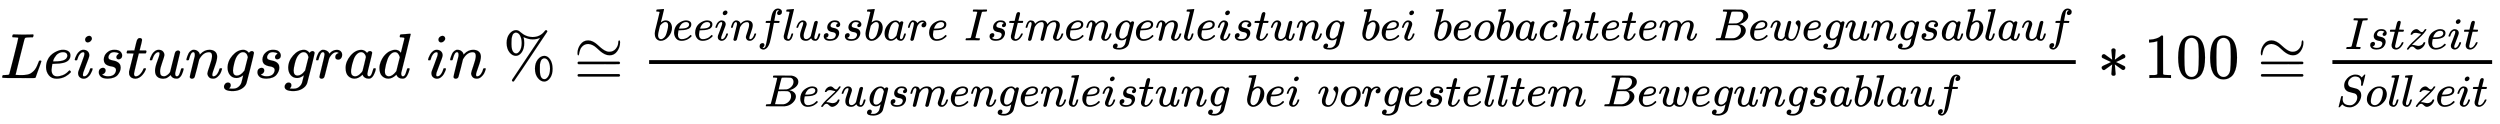
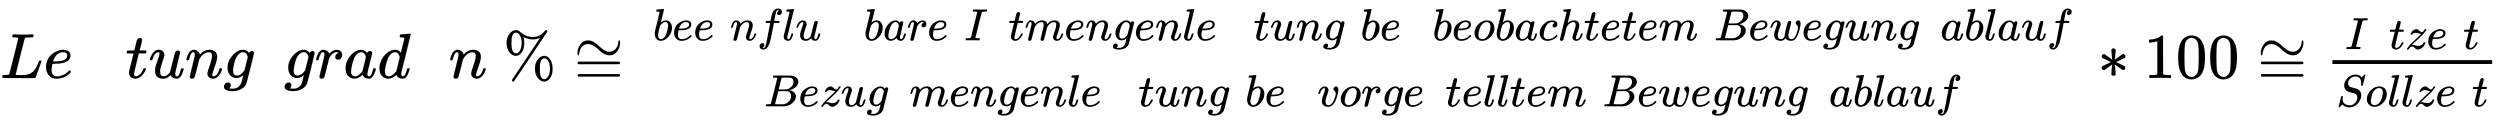
<svg xmlns="http://www.w3.org/2000/svg" xmlns:xlink="http://www.w3.org/1999/xlink" width="90.943ex" height="4.509ex" style="vertical-align: -1.671ex;" viewBox="0 -1221.9 39155.8 1941.5" role="img" focusable="false" aria-labelledby="MathJax-SVG-1-Title">
  <title id="MathJax-SVG-1-Title">{\displaystyle \textstyle {Leistungsgrad\ in\ \%}\cong {\frac {beeinflussbare\ Istmengenleistung\ bei\ beobachtetem\ Bewegungsablauf}{Bezugsmengenleistung\ bei\ vorgestelltem\ Bewegungsablauf}}*100\cong {\frac {Istzeit}{Sollzeit}}}</title>
  <defs aria-hidden="true">
    <path stroke-width="1" id="E1-MJMATHI-4C" d="M228 637Q194 637 192 641Q191 643 191 649Q191 673 202 682Q204 683 217 683Q271 680 344 680Q485 680 506 683H518Q524 677 524 674T522 656Q517 641 513 637H475Q406 636 394 628Q387 624 380 600T313 336Q297 271 279 198T252 88L243 52Q243 48 252 48T311 46H328Q360 46 379 47T428 54T478 72T522 106T564 161Q580 191 594 228T611 270Q616 273 628 273H641Q647 264 647 262T627 203T583 83T557 9Q555 4 553 3T537 0T494 -1Q483 -1 418 -1T294 0H116Q32 0 32 10Q32 17 34 24Q39 43 44 45Q48 46 59 46H65Q92 46 125 49Q139 52 144 61Q147 65 216 339T285 628Q285 635 228 637Z" />
    <path stroke-width="1" id="E1-MJMATHI-65" d="M39 168Q39 225 58 272T107 350T174 402T244 433T307 442H310Q355 442 388 420T421 355Q421 265 310 237Q261 224 176 223Q139 223 138 221Q138 219 132 186T125 128Q125 81 146 54T209 26T302 45T394 111Q403 121 406 121Q410 121 419 112T429 98T420 82T390 55T344 24T281 -1T205 -11Q126 -11 83 42T39 168ZM373 353Q367 405 305 405Q272 405 244 391T199 357T170 316T154 280T149 261Q149 260 169 260Q282 260 327 284T373 353Z" />
-     <path stroke-width="1" id="E1-MJMATHI-69" d="M184 600Q184 624 203 642T247 661Q265 661 277 649T290 619Q290 596 270 577T226 557Q211 557 198 567T184 600ZM21 287Q21 295 30 318T54 369T98 420T158 442Q197 442 223 419T250 357Q250 340 236 301T196 196T154 83Q149 61 149 51Q149 26 166 26Q175 26 185 29T208 43T235 78T260 137Q263 149 265 151T282 153Q302 153 302 143Q302 135 293 112T268 61T223 11T161 -11Q129 -11 102 10T74 74Q74 91 79 106T122 220Q160 321 166 341T173 380Q173 404 156 404H154Q124 404 99 371T61 287Q60 286 59 284T58 281T56 279T53 278T49 278T41 278H27Q21 284 21 287Z" />
-     <path stroke-width="1" id="E1-MJMATHI-73" d="M131 289Q131 321 147 354T203 415T300 442Q362 442 390 415T419 355Q419 323 402 308T364 292Q351 292 340 300T328 326Q328 342 337 354T354 372T367 378Q368 378 368 379Q368 382 361 388T336 399T297 405Q249 405 227 379T204 326Q204 301 223 291T278 274T330 259Q396 230 396 163Q396 135 385 107T352 51T289 7T195 -10Q118 -10 86 19T53 87Q53 126 74 143T118 160Q133 160 146 151T160 120Q160 94 142 76T111 58Q109 57 108 57T107 55Q108 52 115 47T146 34T201 27Q237 27 263 38T301 66T318 97T323 122Q323 150 302 164T254 181T195 196T148 231Q131 256 131 289Z" />
    <path stroke-width="1" id="E1-MJMATHI-74" d="M26 385Q19 392 19 395Q19 399 22 411T27 425Q29 430 36 430T87 431H140L159 511Q162 522 166 540T173 566T179 586T187 603T197 615T211 624T229 626Q247 625 254 615T261 596Q261 589 252 549T232 470L222 433Q222 431 272 431H323Q330 424 330 420Q330 398 317 385H210L174 240Q135 80 135 68Q135 26 162 26Q197 26 230 60T283 144Q285 150 288 151T303 153H307Q322 153 322 145Q322 142 319 133Q314 117 301 95T267 48T216 6T155 -11Q125 -11 98 4T59 56Q57 64 57 83V101L92 241Q127 382 128 383Q128 385 77 385H26Z" />
    <path stroke-width="1" id="E1-MJMATHI-75" d="M21 287Q21 295 30 318T55 370T99 420T158 442Q204 442 227 417T250 358Q250 340 216 246T182 105Q182 62 196 45T238 27T291 44T328 78L339 95Q341 99 377 247Q407 367 413 387T427 416Q444 431 463 431Q480 431 488 421T496 402L420 84Q419 79 419 68Q419 43 426 35T447 26Q469 29 482 57T512 145Q514 153 532 153Q551 153 551 144Q550 139 549 130T540 98T523 55T498 17T462 -8Q454 -10 438 -10Q372 -10 347 46Q345 45 336 36T318 21T296 6T267 -6T233 -11Q189 -11 155 7Q103 38 103 113Q103 170 138 262T173 379Q173 380 173 381Q173 390 173 393T169 400T158 404H154Q131 404 112 385T82 344T65 302T57 280Q55 278 41 278H27Q21 284 21 287Z" />
    <path stroke-width="1" id="E1-MJMATHI-6E" d="M21 287Q22 293 24 303T36 341T56 388T89 425T135 442Q171 442 195 424T225 390T231 369Q231 367 232 367L243 378Q304 442 382 442Q436 442 469 415T503 336T465 179T427 52Q427 26 444 26Q450 26 453 27Q482 32 505 65T540 145Q542 153 560 153Q580 153 580 145Q580 144 576 130Q568 101 554 73T508 17T439 -10Q392 -10 371 17T350 73Q350 92 386 193T423 345Q423 404 379 404H374Q288 404 229 303L222 291L189 157Q156 26 151 16Q138 -11 108 -11Q95 -11 87 -5T76 7T74 17Q74 30 112 180T152 343Q153 348 153 366Q153 405 129 405Q91 405 66 305Q60 285 60 284Q58 278 41 278H27Q21 284 21 287Z" />
    <path stroke-width="1" id="E1-MJMATHI-67" d="M311 43Q296 30 267 15T206 0Q143 0 105 45T66 160Q66 265 143 353T314 442Q361 442 401 394L404 398Q406 401 409 404T418 412T431 419T447 422Q461 422 470 413T480 394Q480 379 423 152T363 -80Q345 -134 286 -169T151 -205Q10 -205 10 -137Q10 -111 28 -91T74 -71Q89 -71 102 -80T116 -111Q116 -121 114 -130T107 -144T99 -154T92 -162L90 -164H91Q101 -167 151 -167Q189 -167 211 -155Q234 -144 254 -122T282 -75Q288 -56 298 -13Q311 35 311 43ZM384 328L380 339Q377 350 375 354T369 368T359 382T346 393T328 402T306 405Q262 405 221 352Q191 313 171 233T151 117Q151 38 213 38Q269 38 323 108L331 118L384 328Z" />
    <path stroke-width="1" id="E1-MJMATHI-72" d="M21 287Q22 290 23 295T28 317T38 348T53 381T73 411T99 433T132 442Q161 442 183 430T214 408T225 388Q227 382 228 382T236 389Q284 441 347 441H350Q398 441 422 400Q430 381 430 363Q430 333 417 315T391 292T366 288Q346 288 334 299T322 328Q322 376 378 392Q356 405 342 405Q286 405 239 331Q229 315 224 298T190 165Q156 25 151 16Q138 -11 108 -11Q95 -11 87 -5T76 7T74 17Q74 30 114 189T154 366Q154 405 128 405Q107 405 92 377T68 316T57 280Q55 278 41 278H27Q21 284 21 287Z" />
    <path stroke-width="1" id="E1-MJMATHI-61" d="M33 157Q33 258 109 349T280 441Q331 441 370 392Q386 422 416 422Q429 422 439 414T449 394Q449 381 412 234T374 68Q374 43 381 35T402 26Q411 27 422 35Q443 55 463 131Q469 151 473 152Q475 153 483 153H487Q506 153 506 144Q506 138 501 117T481 63T449 13Q436 0 417 -8Q409 -10 393 -10Q359 -10 336 5T306 36L300 51Q299 52 296 50Q294 48 292 46Q233 -10 172 -10Q117 -10 75 30T33 157ZM351 328Q351 334 346 350T323 385T277 405Q242 405 210 374T160 293Q131 214 119 129Q119 126 119 118T118 106Q118 61 136 44T179 26Q217 26 254 59T298 110Q300 114 325 217T351 328Z" />
    <path stroke-width="1" id="E1-MJMATHI-64" d="M366 683Q367 683 438 688T511 694Q523 694 523 686Q523 679 450 384T375 83T374 68Q374 26 402 26Q411 27 422 35Q443 55 463 131Q469 151 473 152Q475 153 483 153H487H491Q506 153 506 145Q506 140 503 129Q490 79 473 48T445 8T417 -8Q409 -10 393 -10Q359 -10 336 5T306 36L300 51Q299 52 296 50Q294 48 292 46Q233 -10 172 -10Q117 -10 75 30T33 157Q33 205 53 255T101 341Q148 398 195 420T280 442Q336 442 364 400Q369 394 369 396Q370 400 396 505T424 616Q424 629 417 632T378 637H357Q351 643 351 645T353 664Q358 683 366 683ZM352 326Q329 405 277 405Q242 405 210 374T160 293Q131 214 119 129Q119 126 119 118T118 106Q118 61 136 44T179 26Q233 26 290 98L298 109L352 326Z" />
    <path stroke-width="1" id="E1-MJMAIN-25" d="M465 605Q428 605 394 614T340 632T319 641Q332 608 332 548Q332 458 293 403T202 347Q145 347 101 402T56 548Q56 637 101 693T202 750Q241 750 272 719Q359 642 464 642Q580 642 650 732Q662 748 668 749Q670 750 673 750Q682 750 688 743T693 726Q178 -47 170 -52Q166 -56 160 -56Q147 -56 142 -45Q137 -36 142 -27Q143 -24 363 304Q469 462 525 546T581 630Q528 605 465 605ZM207 385Q235 385 263 427T292 548Q292 617 267 664T200 712Q193 712 186 709T167 698T147 668T134 615Q132 595 132 548V527Q132 436 165 403Q183 385 203 385H207ZM500 146Q500 234 544 290T647 347Q699 347 737 292T776 146T737 0T646 -56Q590 -56 545 0T500 146ZM651 -18Q679 -18 707 24T736 146Q736 215 711 262T644 309Q637 309 630 306T611 295T591 265T578 212Q577 200 577 146V124Q577 -18 647 -18H651Z" />
    <path stroke-width="1" id="E1-MJMAIN-2245" d="M55 388Q55 463 101 526T222 589Q260 589 296 571T362 526T421 474T484 430T554 411Q616 411 655 458T694 560Q694 572 698 580T708 589Q722 589 722 556Q722 482 677 419T562 356H554Q517 356 481 374T414 418T355 471T292 515T223 533Q179 533 145 508Q109 479 96 440T80 378T69 355Q55 355 55 388ZM56 236Q56 249 70 256H707Q722 248 722 236Q722 225 708 217L390 216H72Q56 221 56 236ZM56 42Q56 57 72 62H708Q722 52 722 42Q722 30 707 22H70Q56 29 56 42Z" />
    <path stroke-width="1" id="E1-MJMATHI-62" d="M73 647Q73 657 77 670T89 683Q90 683 161 688T234 694Q246 694 246 685T212 542Q204 508 195 472T180 418L176 399Q176 396 182 402Q231 442 283 442Q345 442 383 396T422 280Q422 169 343 79T173 -11Q123 -11 82 27T40 150V159Q40 180 48 217T97 414Q147 611 147 623T109 637Q104 637 101 637H96Q86 637 83 637T76 640T73 647ZM336 325V331Q336 405 275 405Q258 405 240 397T207 376T181 352T163 330L157 322L136 236Q114 150 114 114Q114 66 138 42Q154 26 178 26Q211 26 245 58Q270 81 285 114T318 219Q336 291 336 325Z" />
    <path stroke-width="1" id="E1-MJMATHI-66" d="M118 -162Q120 -162 124 -164T135 -167T147 -168Q160 -168 171 -155T187 -126Q197 -99 221 27T267 267T289 382V385H242Q195 385 192 387Q188 390 188 397L195 425Q197 430 203 430T250 431Q298 431 298 432Q298 434 307 482T319 540Q356 705 465 705Q502 703 526 683T550 630Q550 594 529 578T487 561Q443 561 443 603Q443 622 454 636T478 657L487 662Q471 668 457 668Q445 668 434 658T419 630Q412 601 403 552T387 469T380 433Q380 431 435 431Q480 431 487 430T498 424Q499 420 496 407T491 391Q489 386 482 386T428 385H372L349 263Q301 15 282 -47Q255 -132 212 -173Q175 -205 139 -205Q107 -205 81 -186T55 -132Q55 -95 76 -78T118 -61Q162 -61 162 -103Q162 -122 151 -136T127 -157L118 -162Z" />
    <path stroke-width="1" id="E1-MJMATHI-6C" d="M117 59Q117 26 142 26Q179 26 205 131Q211 151 215 152Q217 153 225 153H229Q238 153 241 153T246 151T248 144Q247 138 245 128T234 90T214 43T183 6T137 -11Q101 -11 70 11T38 85Q38 97 39 102L104 360Q167 615 167 623Q167 626 166 628T162 632T157 634T149 635T141 636T132 637T122 637Q112 637 109 637T101 638T95 641T94 647Q94 649 96 661Q101 680 107 682T179 688Q194 689 213 690T243 693T254 694Q266 694 266 686Q266 675 193 386T118 83Q118 81 118 75T117 65V59Z" />
    <path stroke-width="1" id="E1-MJMATHI-49" d="M43 1Q26 1 26 10Q26 12 29 24Q34 43 39 45Q42 46 54 46H60Q120 46 136 53Q137 53 138 54Q143 56 149 77T198 273Q210 318 216 344Q286 624 286 626Q284 630 284 631Q274 637 213 637H193Q184 643 189 662Q193 677 195 680T209 683H213Q285 681 359 681Q481 681 487 683H497Q504 676 504 672T501 655T494 639Q491 637 471 637Q440 637 407 634Q393 631 388 623Q381 609 337 432Q326 385 315 341Q245 65 245 59Q245 52 255 50T307 46H339Q345 38 345 37T342 19Q338 6 332 0H316Q279 2 179 2Q143 2 113 2T65 2T43 1Z" />
    <path stroke-width="1" id="E1-MJMATHI-6D" d="M21 287Q22 293 24 303T36 341T56 388T88 425T132 442T175 435T205 417T221 395T229 376L231 369Q231 367 232 367L243 378Q303 442 384 442Q401 442 415 440T441 433T460 423T475 411T485 398T493 385T497 373T500 364T502 357L510 367Q573 442 659 442Q713 442 746 415T780 336Q780 285 742 178T704 50Q705 36 709 31T724 26Q752 26 776 56T815 138Q818 149 821 151T837 153Q857 153 857 145Q857 144 853 130Q845 101 831 73T785 17T716 -10Q669 -10 648 17T627 73Q627 92 663 193T700 345Q700 404 656 404H651Q565 404 506 303L499 291L466 157Q433 26 428 16Q415 -11 385 -11Q372 -11 364 -4T353 8T350 18Q350 29 384 161L420 307Q423 322 423 345Q423 404 379 404H374Q288 404 229 303L222 291L189 157Q156 26 151 16Q138 -11 108 -11Q95 -11 87 -5T76 7T74 17Q74 30 112 181Q151 335 151 342Q154 357 154 369Q154 405 129 405Q107 405 92 377T69 316T57 280Q55 278 41 278H27Q21 284 21 287Z" />
    <path stroke-width="1" id="E1-MJMATHI-6F" d="M201 -11Q126 -11 80 38T34 156Q34 221 64 279T146 380Q222 441 301 441Q333 441 341 440Q354 437 367 433T402 417T438 387T464 338T476 268Q476 161 390 75T201 -11ZM121 120Q121 70 147 48T206 26Q250 26 289 58T351 142Q360 163 374 216T388 308Q388 352 370 375Q346 405 306 405Q243 405 195 347Q158 303 140 230T121 120Z" />
    <path stroke-width="1" id="E1-MJMATHI-63" d="M34 159Q34 268 120 355T306 442Q362 442 394 418T427 355Q427 326 408 306T360 285Q341 285 330 295T319 325T330 359T352 380T366 386H367Q367 388 361 392T340 400T306 404Q276 404 249 390Q228 381 206 359Q162 315 142 235T121 119Q121 73 147 50Q169 26 205 26H209Q321 26 394 111Q403 121 406 121Q410 121 419 112T429 98T420 83T391 55T346 25T282 0T202 -11Q127 -11 81 37T34 159Z" />
    <path stroke-width="1" id="E1-MJMATHI-68" d="M137 683Q138 683 209 688T282 694Q294 694 294 685Q294 674 258 534Q220 386 220 383Q220 381 227 388Q288 442 357 442Q411 442 444 415T478 336Q478 285 440 178T402 50Q403 36 407 31T422 26Q450 26 474 56T513 138Q516 149 519 151T535 153Q555 153 555 145Q555 144 551 130Q535 71 500 33Q466 -10 419 -10H414Q367 -10 346 17T325 74Q325 90 361 192T398 345Q398 404 354 404H349Q266 404 205 306L198 293L164 158Q132 28 127 16Q114 -11 83 -11Q69 -11 59 -2T48 16Q48 30 121 320L195 616Q195 629 188 632T149 637H128Q122 643 122 645T124 664Q129 683 137 683Z" />
    <path stroke-width="1" id="E1-MJMATHI-42" d="M231 637Q204 637 199 638T194 649Q194 676 205 682Q206 683 335 683Q594 683 608 681Q671 671 713 636T756 544Q756 480 698 429T565 360L555 357Q619 348 660 311T702 219Q702 146 630 78T453 1Q446 0 242 0Q42 0 39 2Q35 5 35 10Q35 17 37 24Q42 43 47 45Q51 46 62 46H68Q95 46 128 49Q142 52 147 61Q150 65 219 339T288 628Q288 635 231 637ZM649 544Q649 574 634 600T585 634Q578 636 493 637Q473 637 451 637T416 636H403Q388 635 384 626Q382 622 352 506Q352 503 351 500L320 374H401Q482 374 494 376Q554 386 601 434T649 544ZM595 229Q595 273 572 302T512 336Q506 337 429 337Q311 337 310 336Q310 334 293 263T258 122L240 52Q240 48 252 48T333 46Q422 46 429 47Q491 54 543 105T595 229Z" />
    <path stroke-width="1" id="E1-MJMATHI-77" d="M580 385Q580 406 599 424T641 443Q659 443 674 425T690 368Q690 339 671 253Q656 197 644 161T609 80T554 12T482 -11Q438 -11 404 5T355 48Q354 47 352 44Q311 -11 252 -11Q226 -11 202 -5T155 14T118 53T104 116Q104 170 138 262T173 379Q173 380 173 381Q173 390 173 393T169 400T158 404H154Q131 404 112 385T82 344T65 302T57 280Q55 278 41 278H27Q21 284 21 287Q21 293 29 315T52 366T96 418T161 441Q204 441 227 416T250 358Q250 340 217 250T184 111Q184 65 205 46T258 26Q301 26 334 87L339 96V119Q339 122 339 128T340 136T341 143T342 152T345 165T348 182T354 206T362 238T373 281Q402 395 406 404Q419 431 449 431Q468 431 475 421T483 402Q483 389 454 274T422 142Q420 131 420 107V100Q420 85 423 71T442 42T487 26Q558 26 600 148Q609 171 620 213T632 273Q632 306 619 325T593 357T580 385Z" />
    <path stroke-width="1" id="E1-MJMATHI-7A" d="M347 338Q337 338 294 349T231 360Q211 360 197 356T174 346T162 335T155 324L153 320Q150 317 138 317Q117 317 117 325Q117 330 120 339Q133 378 163 406T229 440Q241 442 246 442Q271 442 291 425T329 392T367 375Q389 375 411 408T434 441Q435 442 449 442H462Q468 436 468 434Q468 430 463 420T449 399T432 377T418 358L411 349Q368 298 275 214T160 106L148 94L163 93Q185 93 227 82T290 71Q328 71 360 90T402 140Q406 149 409 151T424 153Q443 153 443 143Q443 138 442 134Q425 72 376 31T278 -11Q252 -11 232 6T193 40T155 57Q111 57 76 -3Q70 -11 59 -11H54H41Q35 -5 35 -2Q35 13 93 84Q132 129 225 214T340 322Q352 338 347 338Z" />
    <path stroke-width="1" id="E1-MJMATHI-76" d="M173 380Q173 405 154 405Q130 405 104 376T61 287Q60 286 59 284T58 281T56 279T53 278T49 278T41 278H27Q21 284 21 287Q21 294 29 316T53 368T97 419T160 441Q202 441 225 417T249 361Q249 344 246 335Q246 329 231 291T200 202T182 113Q182 86 187 69Q200 26 250 26Q287 26 319 60T369 139T398 222T409 277Q409 300 401 317T383 343T365 361T357 383Q357 405 376 424T417 443Q436 443 451 425T467 367Q467 340 455 284T418 159T347 40T241 -11Q177 -11 139 22Q102 54 102 117Q102 148 110 181T151 298Q173 362 173 380Z" />
    <path stroke-width="1" id="E1-MJMAIN-2217" d="M229 286Q216 420 216 436Q216 454 240 464Q241 464 245 464T251 465Q263 464 273 456T283 436Q283 419 277 356T270 286L328 328Q384 369 389 372T399 375Q412 375 423 365T435 338Q435 325 425 315Q420 312 357 282T289 250L355 219L425 184Q434 175 434 161Q434 146 425 136T401 125Q393 125 383 131T328 171L270 213Q283 79 283 63Q283 53 276 44T250 35Q231 35 224 44T216 63Q216 80 222 143T229 213L171 171Q115 130 110 127Q106 124 100 124Q87 124 76 134T64 161Q64 166 64 169T67 175T72 181T81 188T94 195T113 204T138 215T170 230T210 250L74 315Q65 324 65 338Q65 353 74 363T98 374Q106 374 116 368T171 328L229 286Z" />
    <path stroke-width="1" id="E1-MJMAIN-31" d="M213 578L200 573Q186 568 160 563T102 556H83V602H102Q149 604 189 617T245 641T273 663Q275 666 285 666Q294 666 302 660V361L303 61Q310 54 315 52T339 48T401 46H427V0H416Q395 3 257 3Q121 3 100 0H88V46H114Q136 46 152 46T177 47T193 50T201 52T207 57T213 61V578Z" />
    <path stroke-width="1" id="E1-MJMAIN-30" d="M96 585Q152 666 249 666Q297 666 345 640T423 548Q460 465 460 320Q460 165 417 83Q397 41 362 16T301 -15T250 -22Q224 -22 198 -16T137 16T82 83Q39 165 39 320Q39 494 96 585ZM321 597Q291 629 250 629Q208 629 178 597Q153 571 145 525T137 333Q137 175 145 125T181 46Q209 16 250 16Q290 16 318 46Q347 76 354 130T362 333Q362 478 354 524T321 597Z" />
    <path stroke-width="1" id="E1-MJMATHI-53" d="M308 24Q367 24 416 76T466 197Q466 260 414 284Q308 311 278 321T236 341Q176 383 176 462Q176 523 208 573T273 648Q302 673 343 688T407 704H418H425Q521 704 564 640Q565 640 577 653T603 682T623 704Q624 704 627 704T632 705Q645 705 645 698T617 577T585 459T569 456Q549 456 549 465Q549 471 550 475Q550 478 551 494T553 520Q553 554 544 579T526 616T501 641Q465 662 419 662Q362 662 313 616T263 510Q263 480 278 458T319 427Q323 425 389 408T456 390Q490 379 522 342T554 242Q554 216 546 186Q541 164 528 137T492 78T426 18T332 -20Q320 -22 298 -22Q199 -22 144 33L134 44L106 13Q83 -14 78 -18T65 -22Q52 -22 52 -14Q52 -11 110 221Q112 227 130 227H143Q149 221 149 216Q149 214 148 207T144 186T142 153Q144 114 160 87T203 47T255 29T308 24Z" />
  </defs>
  <g stroke="currentColor" fill="currentColor" stroke-width="0" transform="matrix(1 0 0 -1 0 0)" aria-hidden="true">
    <use xlink:href="#E1-MJMATHI-4C" x="0" y="0" />
    <use xlink:href="#E1-MJMATHI-65" x="681" y="0" />
    <use xlink:href="#E1-MJMATHI-69" x="1148" y="0" />
    <use xlink:href="#E1-MJMATHI-73" x="1493" y="0" />
    <use xlink:href="#E1-MJMATHI-74" x="1963" y="0" />
    <use xlink:href="#E1-MJMATHI-75" x="2324" y="0" />
    <use xlink:href="#E1-MJMATHI-6E" x="2897" y="0" />
    <use xlink:href="#E1-MJMATHI-67" x="3497" y="0" />
    <use xlink:href="#E1-MJMATHI-73" x="3978" y="0" />
    <use xlink:href="#E1-MJMATHI-67" x="4447" y="0" />
    <use xlink:href="#E1-MJMATHI-72" x="4928" y="0" />
    <use xlink:href="#E1-MJMATHI-61" x="5379" y="0" />
    <use xlink:href="#E1-MJMATHI-64" x="5909" y="0" />
    <use xlink:href="#E1-MJMATHI-69" x="6682" y="0" />
    <use xlink:href="#E1-MJMATHI-6E" x="7028" y="0" />
    <use xlink:href="#E1-MJMAIN-25" x="7878" y="0" />
    <use xlink:href="#E1-MJMAIN-2245" x="8989" y="0" />
    <g transform="translate(10046,0)">
      <g transform="translate(120,0)">
-         <rect stroke="none" width="22346" height="60" x="0" y="220" />
        <g transform="translate(60,590)">
          <use transform="scale(0.707)" xlink:href="#E1-MJMATHI-62" x="0" y="0" />
          <use transform="scale(0.707)" xlink:href="#E1-MJMATHI-65" x="429" y="0" />
          <use transform="scale(0.707)" xlink:href="#E1-MJMATHI-65" x="896" y="0" />
          <use transform="scale(0.707)" xlink:href="#E1-MJMATHI-69" x="1362" y="0" />
          <use transform="scale(0.707)" xlink:href="#E1-MJMATHI-6E" x="1708" y="0" />
          <use transform="scale(0.707)" xlink:href="#E1-MJMATHI-66" x="2308" y="0" />
          <use transform="scale(0.707)" xlink:href="#E1-MJMATHI-6C" x="2859" y="0" />
          <use transform="scale(0.707)" xlink:href="#E1-MJMATHI-75" x="3157" y="0" />
          <use transform="scale(0.707)" xlink:href="#E1-MJMATHI-73" x="3730" y="0" />
          <use transform="scale(0.707)" xlink:href="#E1-MJMATHI-73" x="4199" y="0" />
          <use transform="scale(0.707)" xlink:href="#E1-MJMATHI-62" x="4669" y="0" />
          <use transform="scale(0.707)" xlink:href="#E1-MJMATHI-61" x="5098" y="0" />
          <use transform="scale(0.707)" xlink:href="#E1-MJMATHI-72" x="5628" y="0" />
          <use transform="scale(0.707)" xlink:href="#E1-MJMATHI-65" x="6079" y="0" />
          <use transform="scale(0.707)" xlink:href="#E1-MJMATHI-49" x="6899" y="0" />
          <use transform="scale(0.707)" xlink:href="#E1-MJMATHI-73" x="7404" y="0" />
          <use transform="scale(0.707)" xlink:href="#E1-MJMATHI-74" x="7873" y="0" />
          <use transform="scale(0.707)" xlink:href="#E1-MJMATHI-6D" x="8235" y="0" />
          <use transform="scale(0.707)" xlink:href="#E1-MJMATHI-65" x="9113" y="0" />
          <use transform="scale(0.707)" xlink:href="#E1-MJMATHI-6E" x="9580" y="0" />
          <use transform="scale(0.707)" xlink:href="#E1-MJMATHI-67" x="10180" y="0" />
          <use transform="scale(0.707)" xlink:href="#E1-MJMATHI-65" x="10661" y="0" />
          <use transform="scale(0.707)" xlink:href="#E1-MJMATHI-6E" x="11127" y="0" />
          <use transform="scale(0.707)" xlink:href="#E1-MJMATHI-6C" x="11728" y="0" />
          <use transform="scale(0.707)" xlink:href="#E1-MJMATHI-65" x="12026" y="0" />
          <use transform="scale(0.707)" xlink:href="#E1-MJMATHI-69" x="12493" y="0" />
          <use transform="scale(0.707)" xlink:href="#E1-MJMATHI-73" x="12838" y="0" />
          <use transform="scale(0.707)" xlink:href="#E1-MJMATHI-74" x="13308" y="0" />
          <use transform="scale(0.707)" xlink:href="#E1-MJMATHI-75" x="13669" y="0" />
          <use transform="scale(0.707)" xlink:href="#E1-MJMATHI-6E" x="14242" y="0" />
          <use transform="scale(0.707)" xlink:href="#E1-MJMATHI-67" x="14842" y="0" />
          <use transform="scale(0.707)" xlink:href="#E1-MJMATHI-62" x="15676" y="0" />
          <use transform="scale(0.707)" xlink:href="#E1-MJMATHI-65" x="16106" y="0" />
          <use transform="scale(0.707)" xlink:href="#E1-MJMATHI-69" x="16572" y="0" />
          <use transform="scale(0.707)" xlink:href="#E1-MJMATHI-62" x="17271" y="0" />
          <use transform="scale(0.707)" xlink:href="#E1-MJMATHI-65" x="17701" y="0" />
          <use transform="scale(0.707)" xlink:href="#E1-MJMATHI-6F" x="18167" y="0" />
          <use transform="scale(0.707)" xlink:href="#E1-MJMATHI-62" x="18653" y="0" />
          <use transform="scale(0.707)" xlink:href="#E1-MJMATHI-61" x="19082" y="0" />
          <use transform="scale(0.707)" xlink:href="#E1-MJMATHI-63" x="19612" y="0" />
          <use transform="scale(0.707)" xlink:href="#E1-MJMATHI-68" x="20045" y="0" />
          <use transform="scale(0.707)" xlink:href="#E1-MJMATHI-74" x="20622" y="0" />
          <use transform="scale(0.707)" xlink:href="#E1-MJMATHI-65" x="20983" y="0" />
          <use transform="scale(0.707)" xlink:href="#E1-MJMATHI-74" x="21450" y="0" />
          <use transform="scale(0.707)" xlink:href="#E1-MJMATHI-65" x="21811" y="0" />
          <use transform="scale(0.707)" xlink:href="#E1-MJMATHI-6D" x="22278" y="0" />
          <use transform="scale(0.707)" xlink:href="#E1-MJMATHI-42" x="23510" y="0" />
          <use transform="scale(0.707)" xlink:href="#E1-MJMATHI-65" x="24269" y="0" />
          <use transform="scale(0.707)" xlink:href="#E1-MJMATHI-77" x="24736" y="0" />
          <use transform="scale(0.707)" xlink:href="#E1-MJMATHI-65" x="25452" y="0" />
          <use transform="scale(0.707)" xlink:href="#E1-MJMATHI-67" x="25919" y="0" />
          <use transform="scale(0.707)" xlink:href="#E1-MJMATHI-75" x="26399" y="0" />
          <use transform="scale(0.707)" xlink:href="#E1-MJMATHI-6E" x="26972" y="0" />
          <use transform="scale(0.707)" xlink:href="#E1-MJMATHI-67" x="27572" y="0" />
          <use transform="scale(0.707)" xlink:href="#E1-MJMATHI-73" x="28053" y="0" />
          <use transform="scale(0.707)" xlink:href="#E1-MJMATHI-61" x="28522" y="0" />
          <use transform="scale(0.707)" xlink:href="#E1-MJMATHI-62" x="29052" y="0" />
          <use transform="scale(0.707)" xlink:href="#E1-MJMATHI-6C" x="29481" y="0" />
          <use transform="scale(0.707)" xlink:href="#E1-MJMATHI-61" x="29780" y="0" />
          <use transform="scale(0.707)" xlink:href="#E1-MJMATHI-75" x="30309" y="0" />
          <use transform="scale(0.707)" xlink:href="#E1-MJMATHI-66" x="30882" y="0" />
        </g>
        <g transform="translate(1803,-444)">
          <use transform="scale(0.707)" xlink:href="#E1-MJMATHI-42" x="0" y="0" />
          <use transform="scale(0.707)" xlink:href="#E1-MJMATHI-65" x="759" y="0" />
          <use transform="scale(0.707)" xlink:href="#E1-MJMATHI-7A" x="1226" y="0" />
          <use transform="scale(0.707)" xlink:href="#E1-MJMATHI-75" x="1694" y="0" />
          <use transform="scale(0.707)" xlink:href="#E1-MJMATHI-67" x="2267" y="0" />
          <use transform="scale(0.707)" xlink:href="#E1-MJMATHI-73" x="2747" y="0" />
          <use transform="scale(0.707)" xlink:href="#E1-MJMATHI-6D" x="3217" y="0" />
          <use transform="scale(0.707)" xlink:href="#E1-MJMATHI-65" x="4095" y="0" />
          <use transform="scale(0.707)" xlink:href="#E1-MJMATHI-6E" x="4562" y="0" />
          <use transform="scale(0.707)" xlink:href="#E1-MJMATHI-67" x="5162" y="0" />
          <use transform="scale(0.707)" xlink:href="#E1-MJMATHI-65" x="5643" y="0" />
          <use transform="scale(0.707)" xlink:href="#E1-MJMATHI-6E" x="6109" y="0" />
          <use transform="scale(0.707)" xlink:href="#E1-MJMATHI-6C" x="6710" y="0" />
          <use transform="scale(0.707)" xlink:href="#E1-MJMATHI-65" x="7008" y="0" />
          <use transform="scale(0.707)" xlink:href="#E1-MJMATHI-69" x="7475" y="0" />
          <use transform="scale(0.707)" xlink:href="#E1-MJMATHI-73" x="7820" y="0" />
          <use transform="scale(0.707)" xlink:href="#E1-MJMATHI-74" x="8290" y="0" />
          <use transform="scale(0.707)" xlink:href="#E1-MJMATHI-75" x="8651" y="0" />
          <use transform="scale(0.707)" xlink:href="#E1-MJMATHI-6E" x="9224" y="0" />
          <use transform="scale(0.707)" xlink:href="#E1-MJMATHI-67" x="9824" y="0" />
          <use transform="scale(0.707)" xlink:href="#E1-MJMATHI-62" x="10658" y="0" />
          <use transform="scale(0.707)" xlink:href="#E1-MJMATHI-65" x="11088" y="0" />
          <use transform="scale(0.707)" xlink:href="#E1-MJMATHI-69" x="11554" y="0" />
          <use transform="scale(0.707)" xlink:href="#E1-MJMATHI-76" x="12253" y="0" />
          <use transform="scale(0.707)" xlink:href="#E1-MJMATHI-6F" x="12739" y="0" />
          <use transform="scale(0.707)" xlink:href="#E1-MJMATHI-72" x="13224" y="0" />
          <use transform="scale(0.707)" xlink:href="#E1-MJMATHI-67" x="13676" y="0" />
          <use transform="scale(0.707)" xlink:href="#E1-MJMATHI-65" x="14156" y="0" />
          <use transform="scale(0.707)" xlink:href="#E1-MJMATHI-73" x="14623" y="0" />
          <use transform="scale(0.707)" xlink:href="#E1-MJMATHI-74" x="15092" y="0" />
          <use transform="scale(0.707)" xlink:href="#E1-MJMATHI-65" x="15454" y="0" />
          <use transform="scale(0.707)" xlink:href="#E1-MJMATHI-6C" x="15920" y="0" />
          <use transform="scale(0.707)" xlink:href="#E1-MJMATHI-6C" x="16219" y="0" />
          <use transform="scale(0.707)" xlink:href="#E1-MJMATHI-74" x="16517" y="0" />
          <use transform="scale(0.707)" xlink:href="#E1-MJMATHI-65" x="16879" y="0" />
          <use transform="scale(0.707)" xlink:href="#E1-MJMATHI-6D" x="17345" y="0" />
          <use transform="scale(0.707)" xlink:href="#E1-MJMATHI-42" x="18577" y="0" />
          <use transform="scale(0.707)" xlink:href="#E1-MJMATHI-65" x="19337" y="0" />
          <use transform="scale(0.707)" xlink:href="#E1-MJMATHI-77" x="19803" y="0" />
          <use transform="scale(0.707)" xlink:href="#E1-MJMATHI-65" x="20520" y="0" />
          <use transform="scale(0.707)" xlink:href="#E1-MJMATHI-67" x="20986" y="0" />
          <use transform="scale(0.707)" xlink:href="#E1-MJMATHI-75" x="21467" y="0" />
          <use transform="scale(0.707)" xlink:href="#E1-MJMATHI-6E" x="22039" y="0" />
          <use transform="scale(0.707)" xlink:href="#E1-MJMATHI-67" x="22640" y="0" />
          <use transform="scale(0.707)" xlink:href="#E1-MJMATHI-73" x="23120" y="0" />
          <use transform="scale(0.707)" xlink:href="#E1-MJMATHI-61" x="23590" y="0" />
          <use transform="scale(0.707)" xlink:href="#E1-MJMATHI-62" x="24119" y="0" />
          <use transform="scale(0.707)" xlink:href="#E1-MJMATHI-6C" x="24549" y="0" />
          <use transform="scale(0.707)" xlink:href="#E1-MJMATHI-61" x="24847" y="0" />
          <use transform="scale(0.707)" xlink:href="#E1-MJMATHI-75" x="25377" y="0" />
          <use transform="scale(0.707)" xlink:href="#E1-MJMATHI-66" x="25949" y="0" />
        </g>
      </g>
    </g>
    <use xlink:href="#E1-MJMAIN-2217" x="32854" y="0" />
    <g transform="translate(33577,0)">
      <use xlink:href="#E1-MJMAIN-31" />
      <use xlink:href="#E1-MJMAIN-30" x="500" y="0" />
      <use xlink:href="#E1-MJMAIN-30" x="1001" y="0" />
    </g>
    <use xlink:href="#E1-MJMAIN-2245" x="35356" y="0" />
    <g transform="translate(36412,0)">
      <g transform="translate(120,0)">
        <rect stroke="none" width="2502" height="60" x="0" y="220" />
        <g transform="translate(198,453)">
          <use transform="scale(0.707)" xlink:href="#E1-MJMATHI-49" x="0" y="0" />
          <use transform="scale(0.707)" xlink:href="#E1-MJMATHI-73" x="504" y="0" />
          <use transform="scale(0.707)" xlink:href="#E1-MJMATHI-74" x="974" y="0" />
          <use transform="scale(0.707)" xlink:href="#E1-MJMATHI-7A" x="1335" y="0" />
          <use transform="scale(0.707)" xlink:href="#E1-MJMATHI-65" x="1804" y="0" />
          <use transform="scale(0.707)" xlink:href="#E1-MJMATHI-69" x="2270" y="0" />
          <use transform="scale(0.707)" xlink:href="#E1-MJMATHI-74" x="2616" y="0" />
        </g>
        <g transform="translate(60,-444)">
          <use transform="scale(0.707)" xlink:href="#E1-MJMATHI-53" x="0" y="0" />
          <use transform="scale(0.707)" xlink:href="#E1-MJMATHI-6F" x="645" y="0" />
          <use transform="scale(0.707)" xlink:href="#E1-MJMATHI-6C" x="1131" y="0" />
          <use transform="scale(0.707)" xlink:href="#E1-MJMATHI-6C" x="1429" y="0" />
          <use transform="scale(0.707)" xlink:href="#E1-MJMATHI-7A" x="1728" y="0" />
          <use transform="scale(0.707)" xlink:href="#E1-MJMATHI-65" x="2196" y="0" />
          <use transform="scale(0.707)" xlink:href="#E1-MJMATHI-69" x="2663" y="0" />
          <use transform="scale(0.707)" xlink:href="#E1-MJMATHI-74" x="3008" y="0" />
        </g>
      </g>
    </g>
  </g>
</svg>